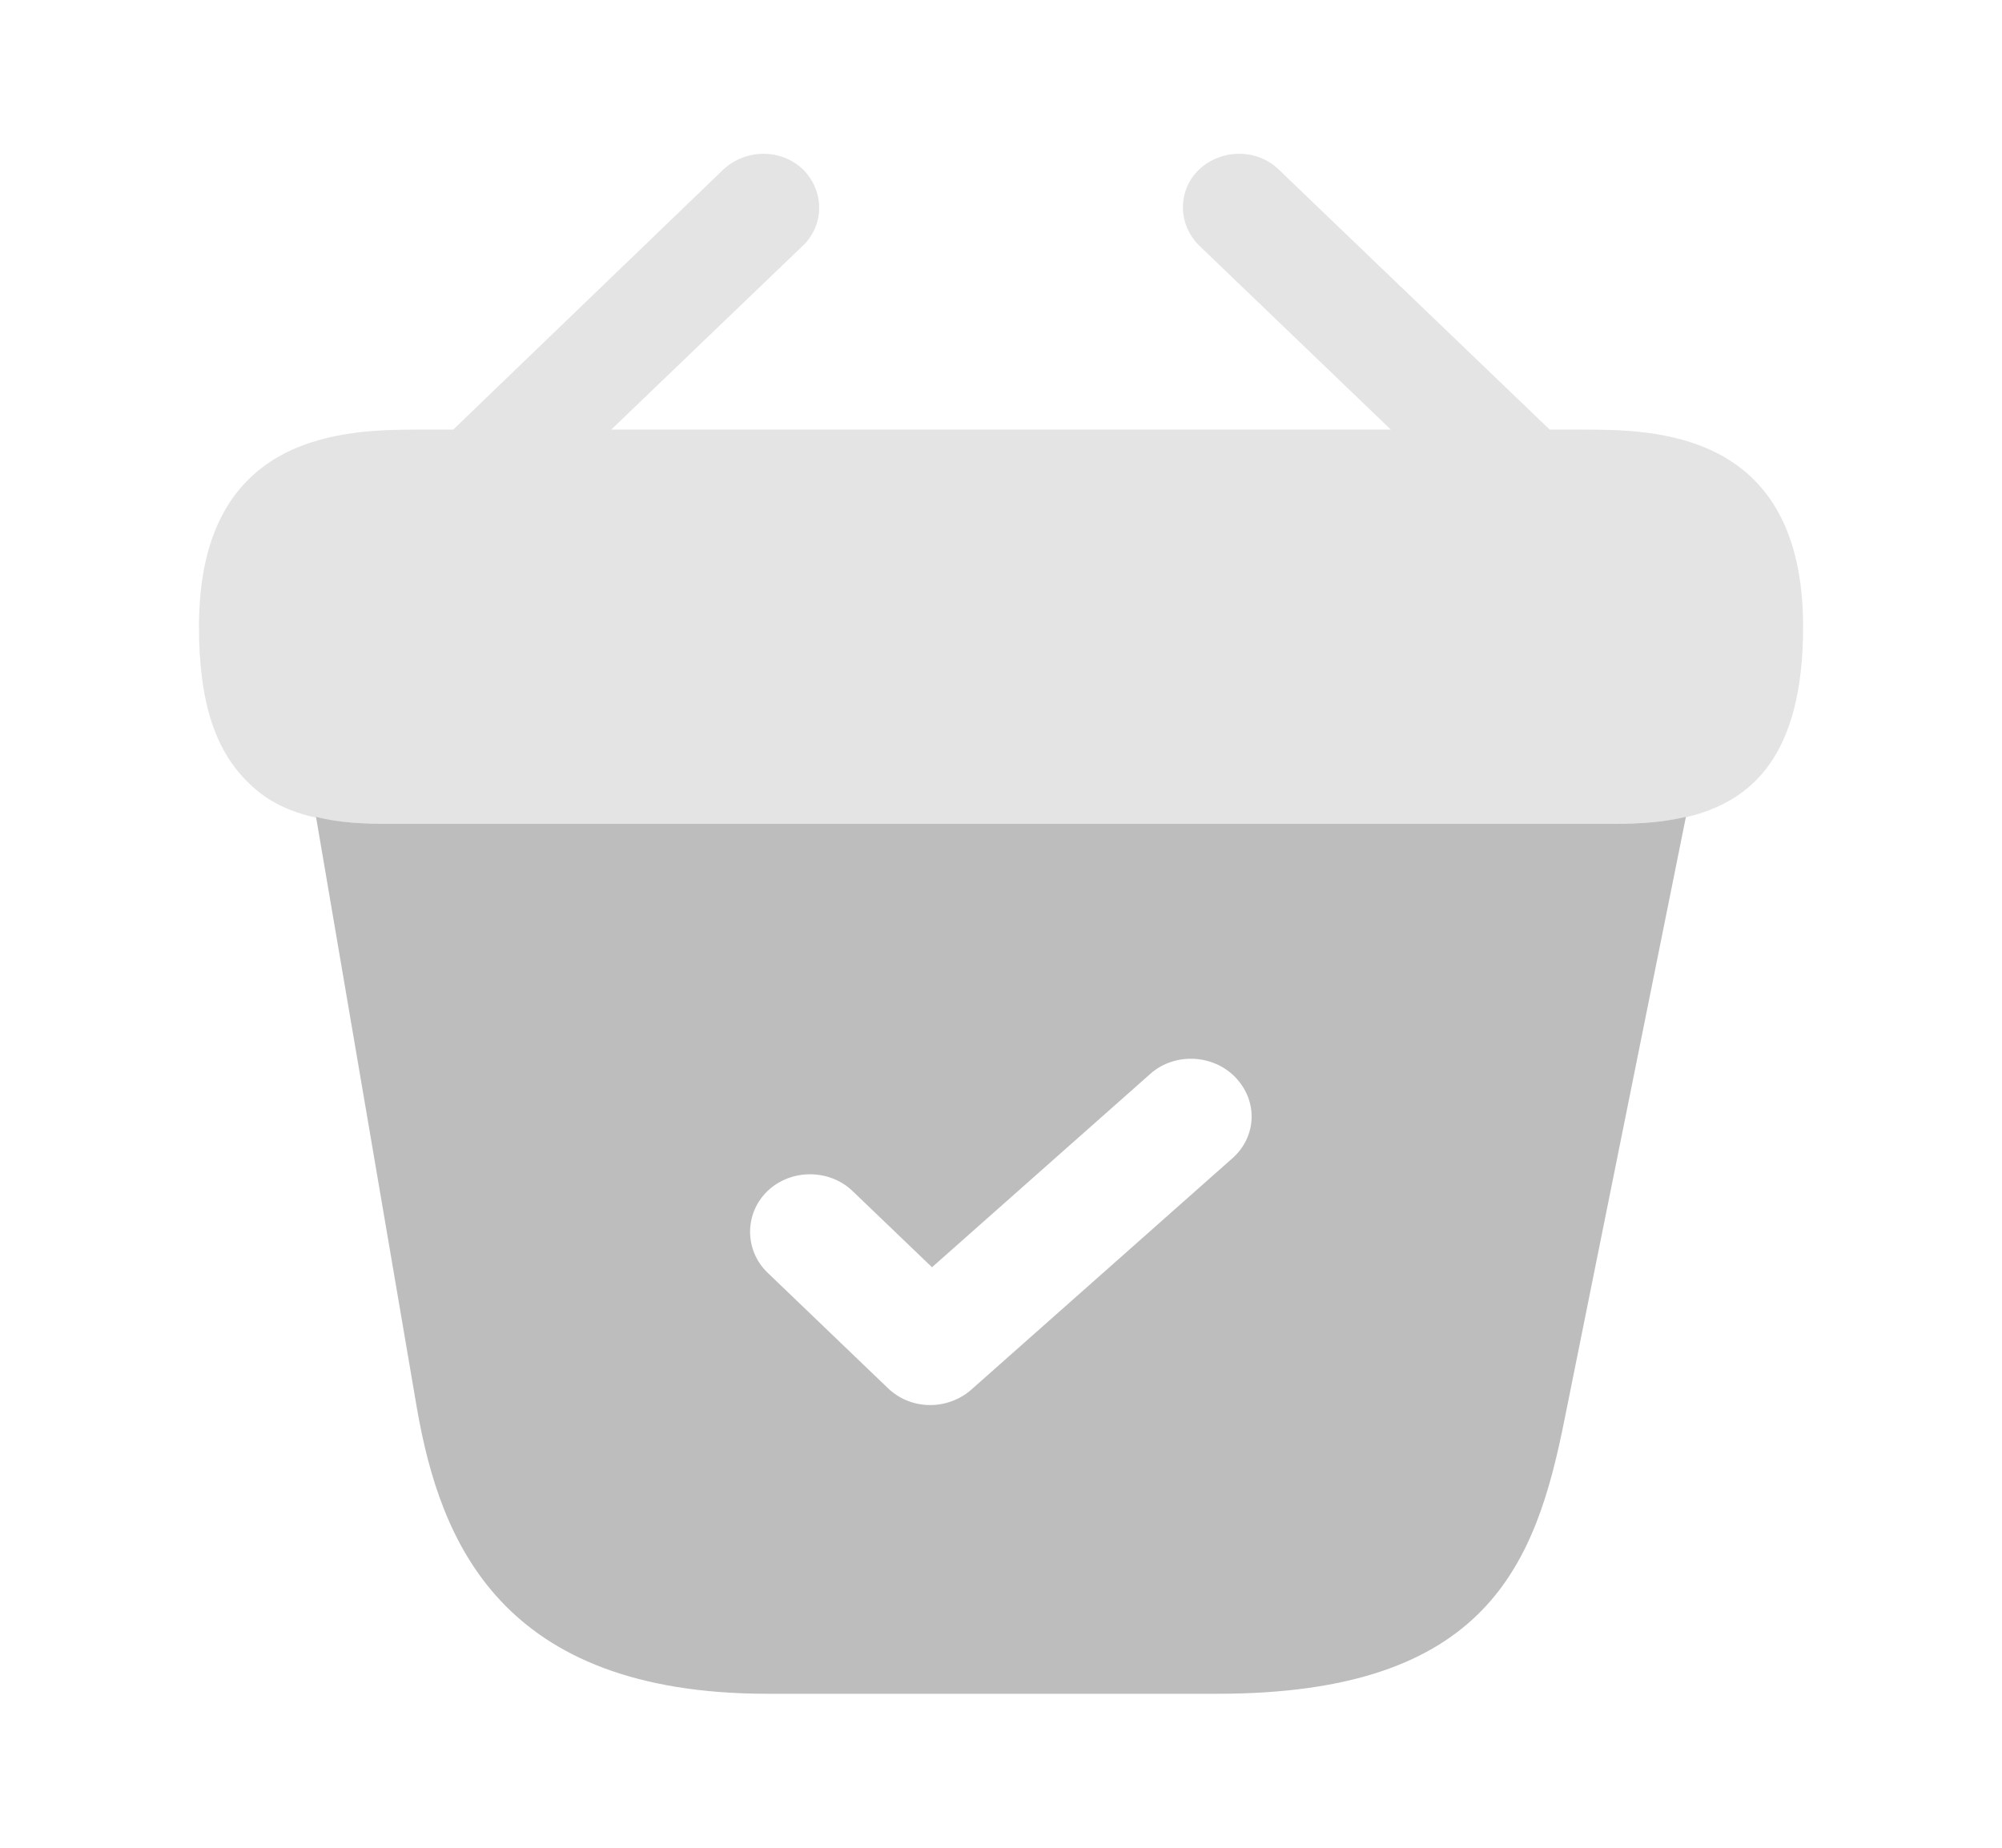
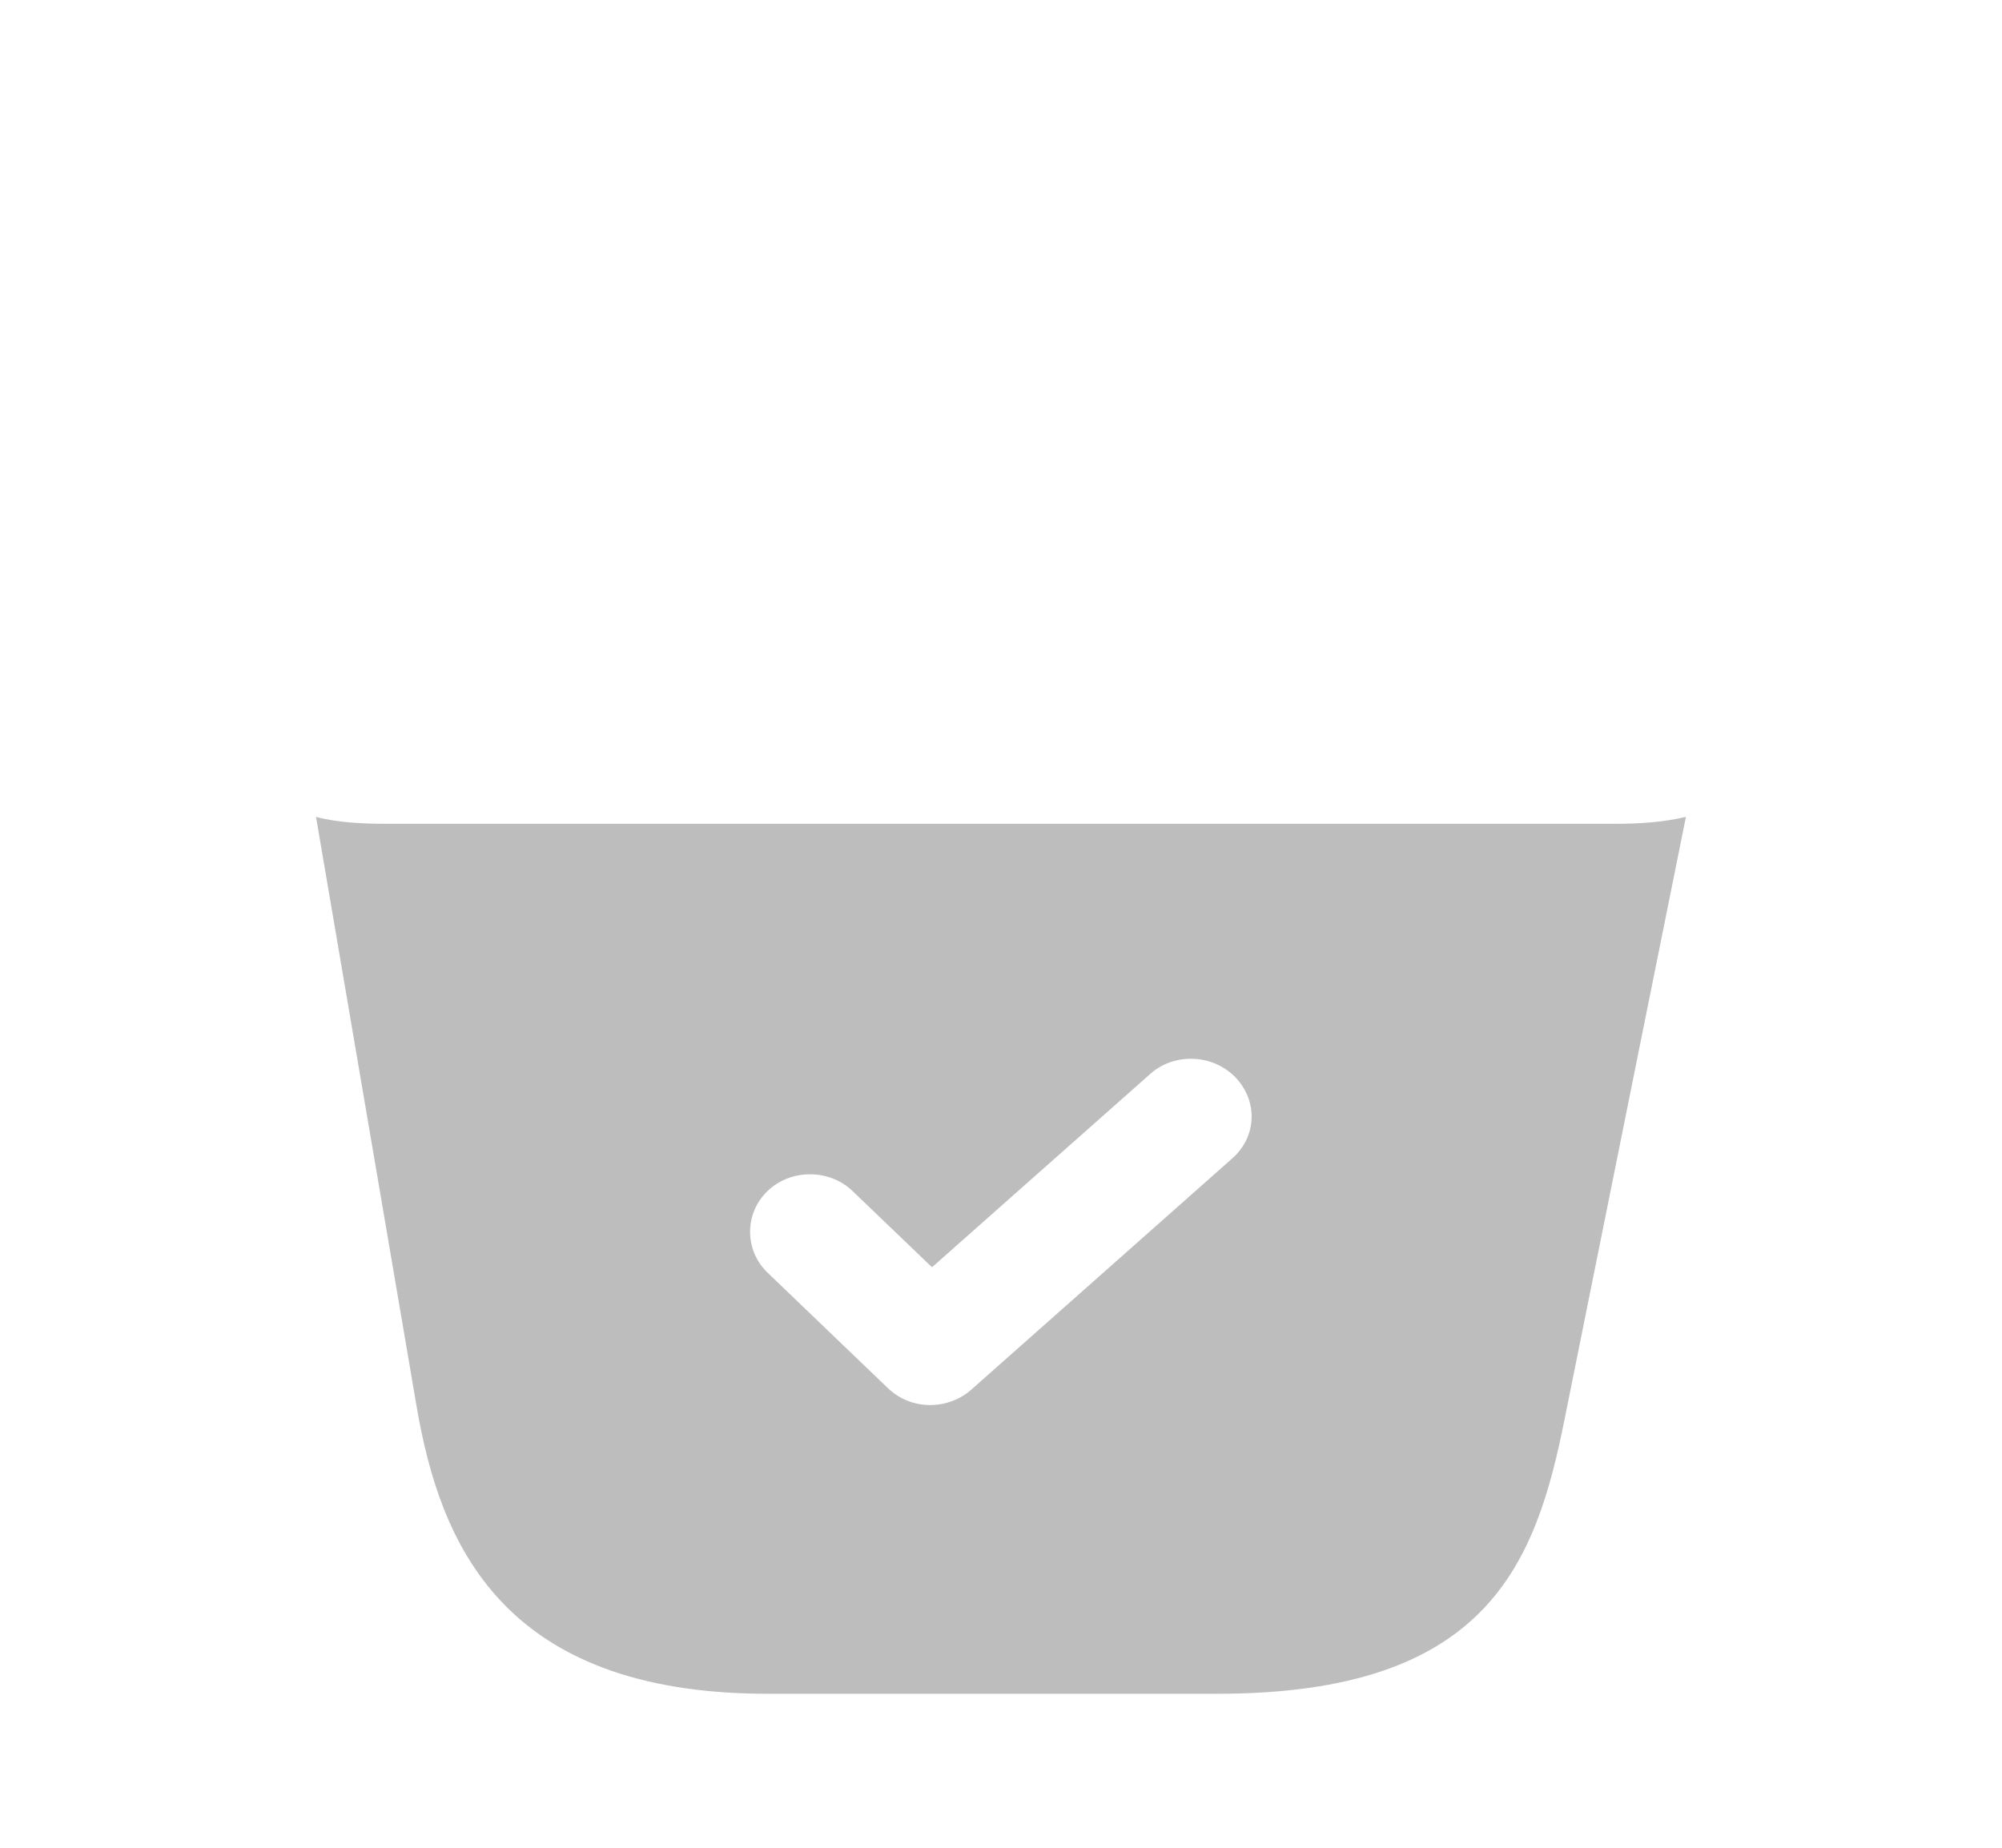
<svg xmlns="http://www.w3.org/2000/svg" width="26" height="24" viewBox="0 0 26 24" fill="none">
-   <path opacity="0.4" d="M20.542 5.58H20.126L16.605 2.2C16.324 1.93 15.865 1.93 15.574 2.2C15.292 2.47 15.292 2.91 15.574 3.19L18.063 5.58H7.938L10.428 3.19C10.709 2.92 10.709 2.48 10.428 2.2C10.146 1.93 9.688 1.93 9.396 2.2L5.886 5.58H5.469C4.532 5.58 2.584 5.58 2.584 8.14C2.584 9.11 2.792 9.75 3.23 10.17C3.48 10.42 3.782 10.55 4.105 10.62C4.407 10.69 4.73 10.7 5.042 10.7H20.959C21.282 10.7 21.584 10.68 21.876 10.62C22.751 10.42 23.417 9.82 23.417 8.14C23.417 5.58 21.469 5.58 20.542 5.58Z" fill="#BDBDBD" />
  <path d="M20.979 10.7H5.041C4.739 10.7 4.406 10.69 4.104 10.61L5.416 18.3C5.718 20.02 6.499 22 9.968 22H15.812C19.322 22 19.947 20.31 20.322 18.42L21.895 10.61C21.604 10.68 21.291 10.7 20.979 10.7ZM15.999 15.05L12.614 18.05C12.468 18.18 12.27 18.25 12.083 18.25C11.885 18.25 11.687 18.18 11.531 18.03L9.968 16.53C9.666 16.24 9.666 15.76 9.968 15.47C10.27 15.18 10.77 15.18 11.072 15.47L12.104 16.46L14.937 13.95C15.249 13.67 15.749 13.69 16.041 13.99C16.343 14.3 16.322 14.77 15.999 15.05Z" fill="#BDBDBD" />
</svg>